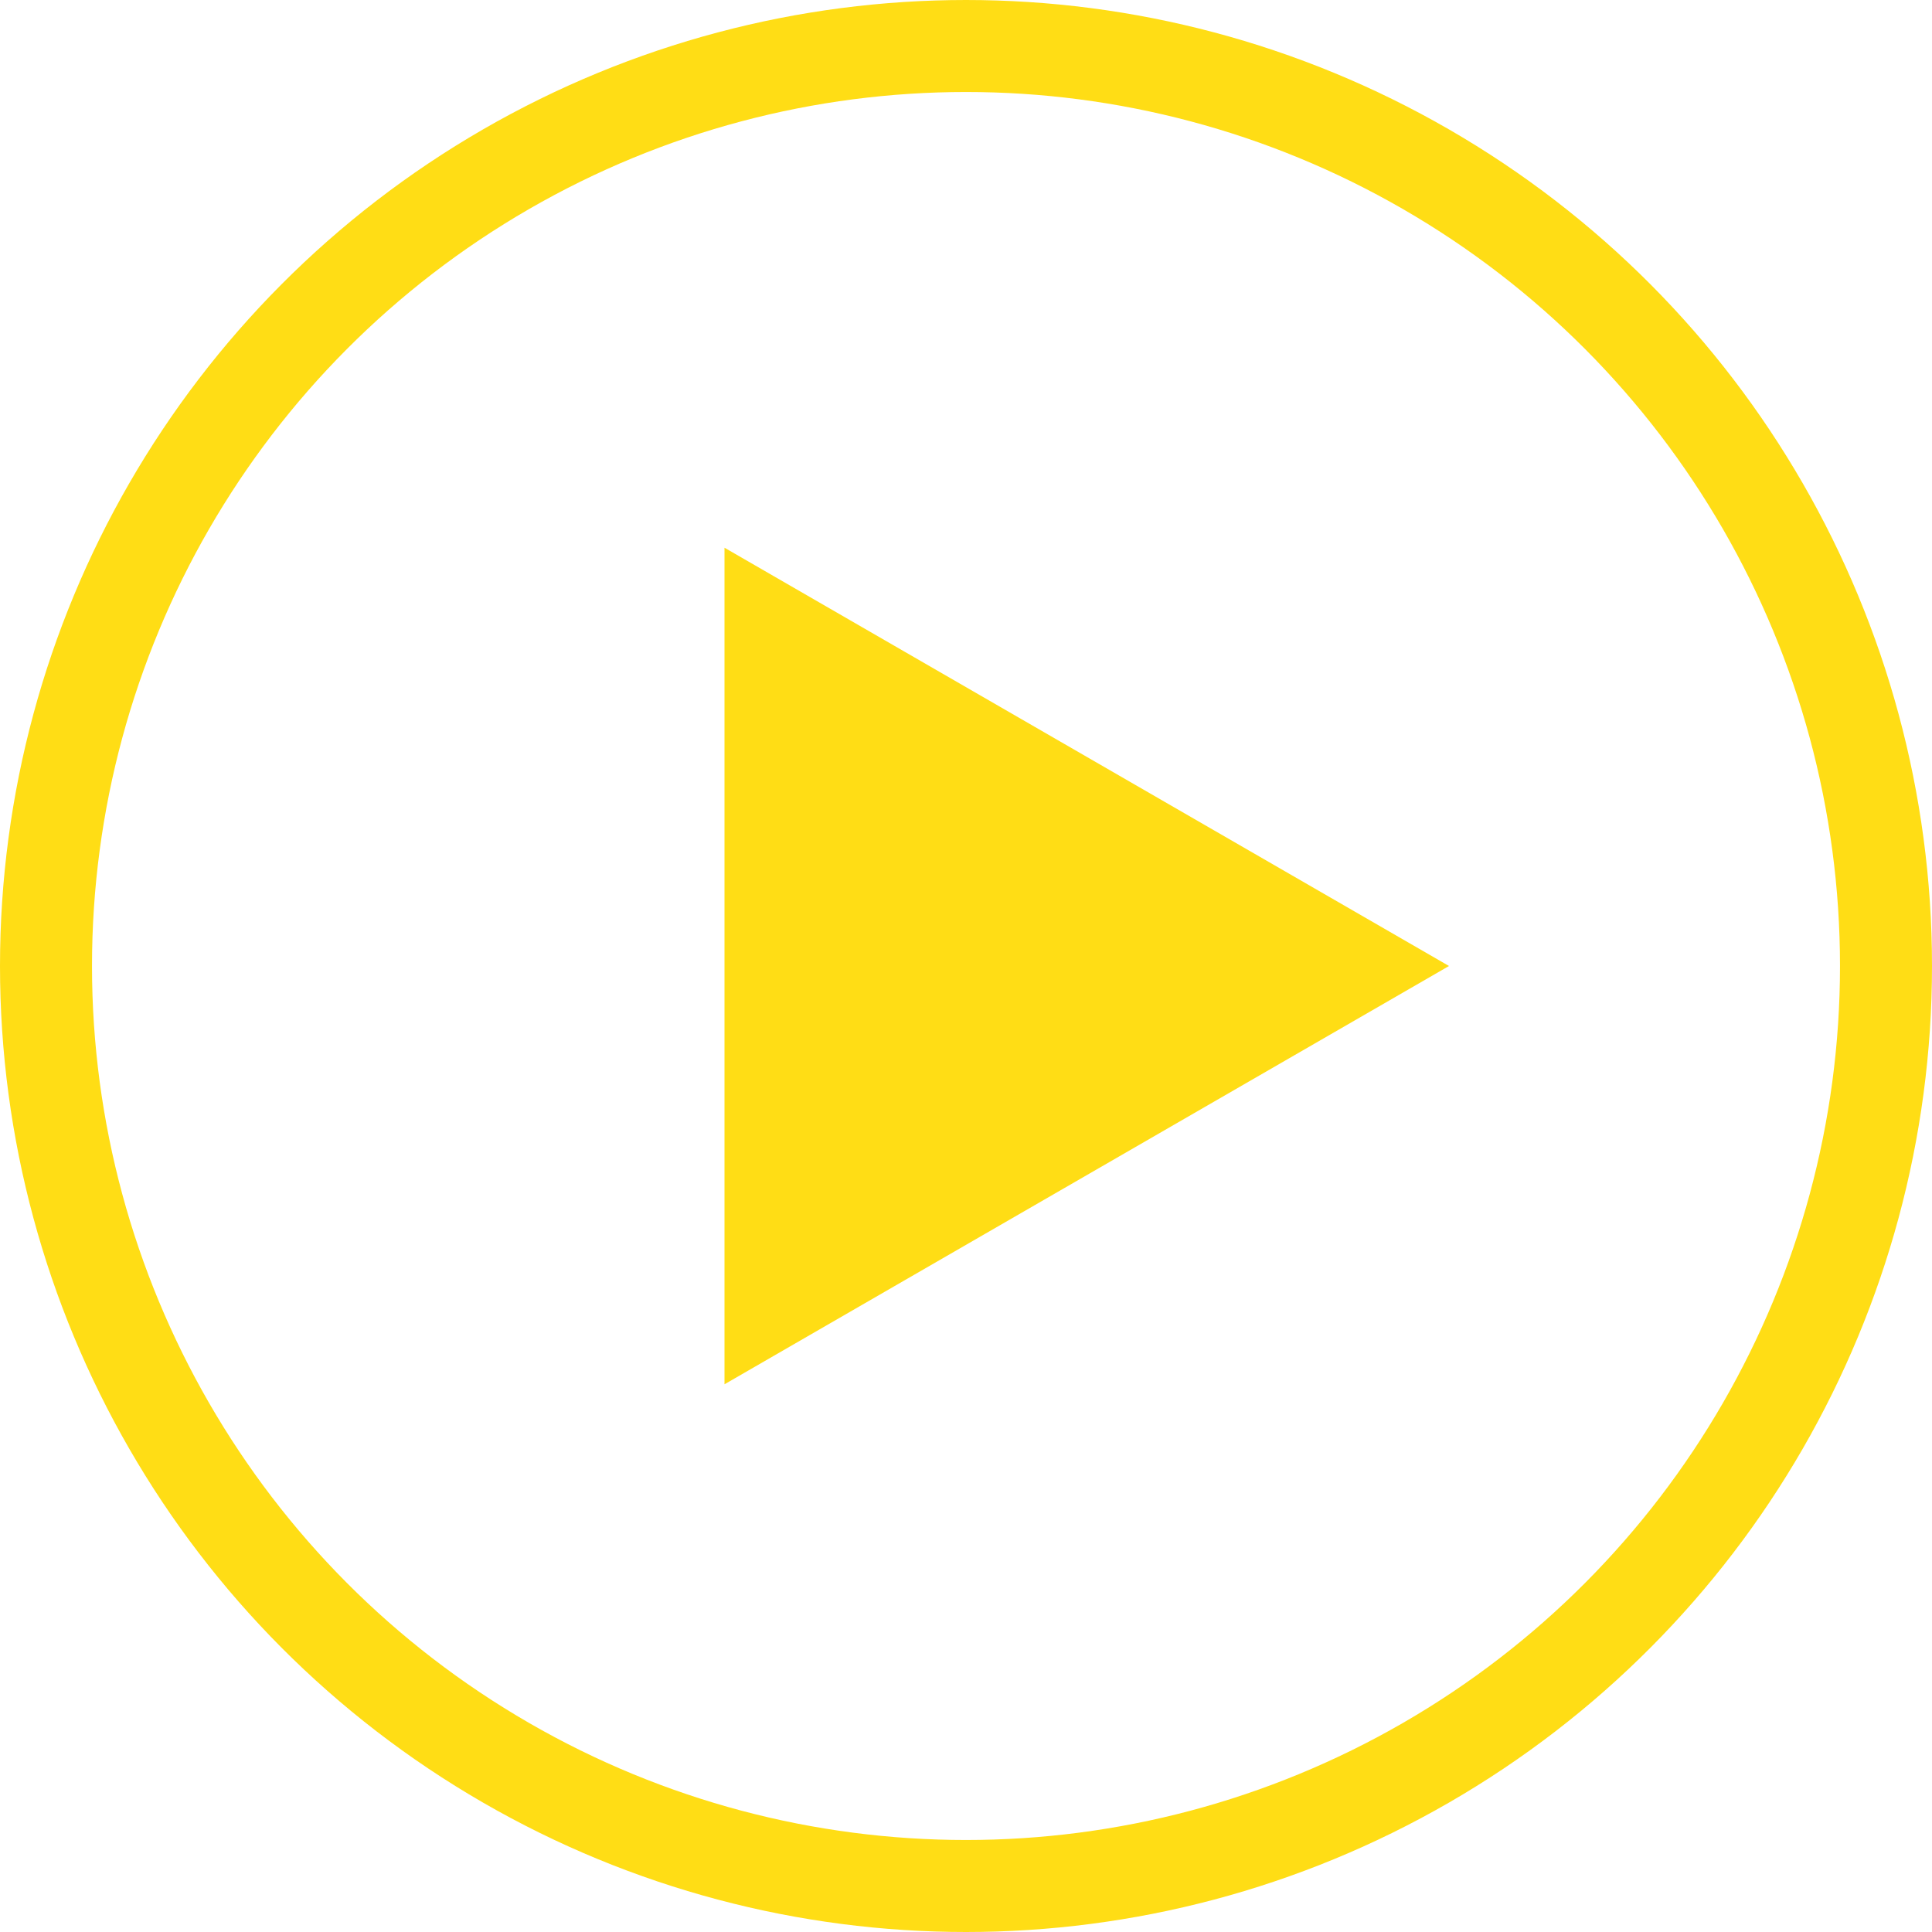
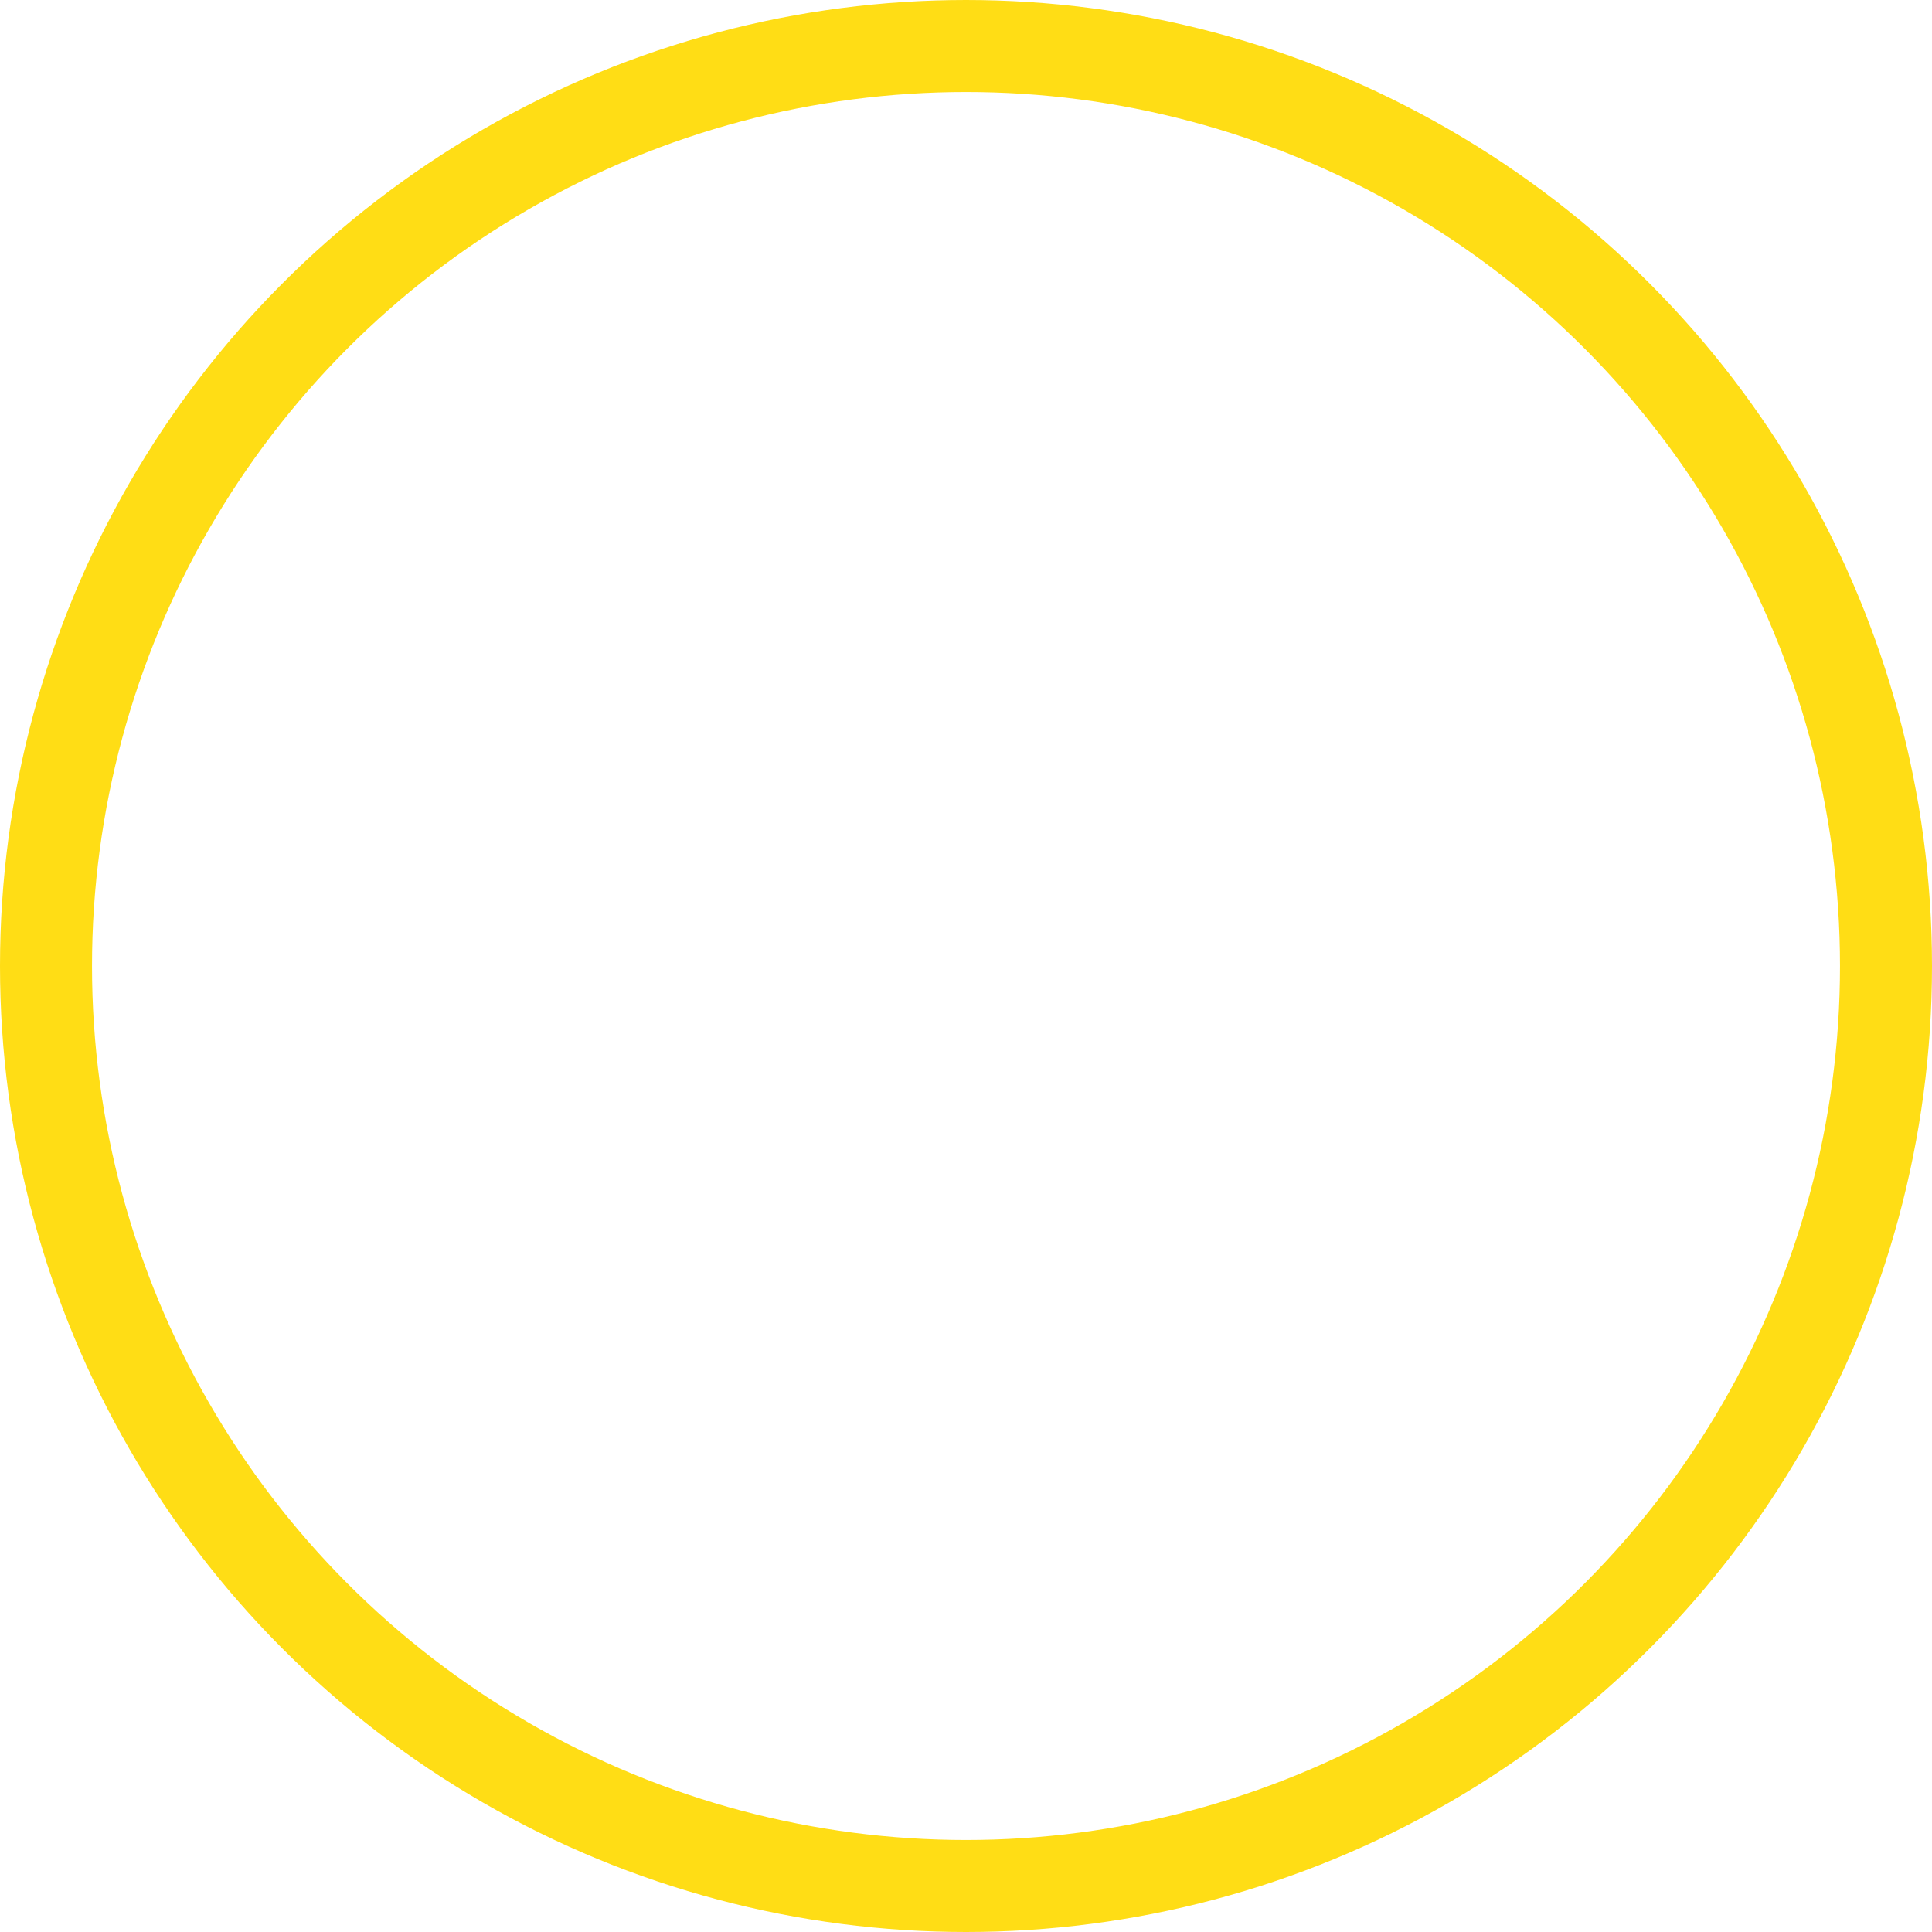
<svg xmlns="http://www.w3.org/2000/svg" width="42" height="42" viewBox="0 0 42 42" fill="none">
  <circle cx="21" cy="21" r="20" stroke="#FFDD15" stroke-width="2" />
-   <path d="M31.5 21L15.75 30.093L15.75 11.907L31.5 21Z" fill="#FFDD15" />
</svg>